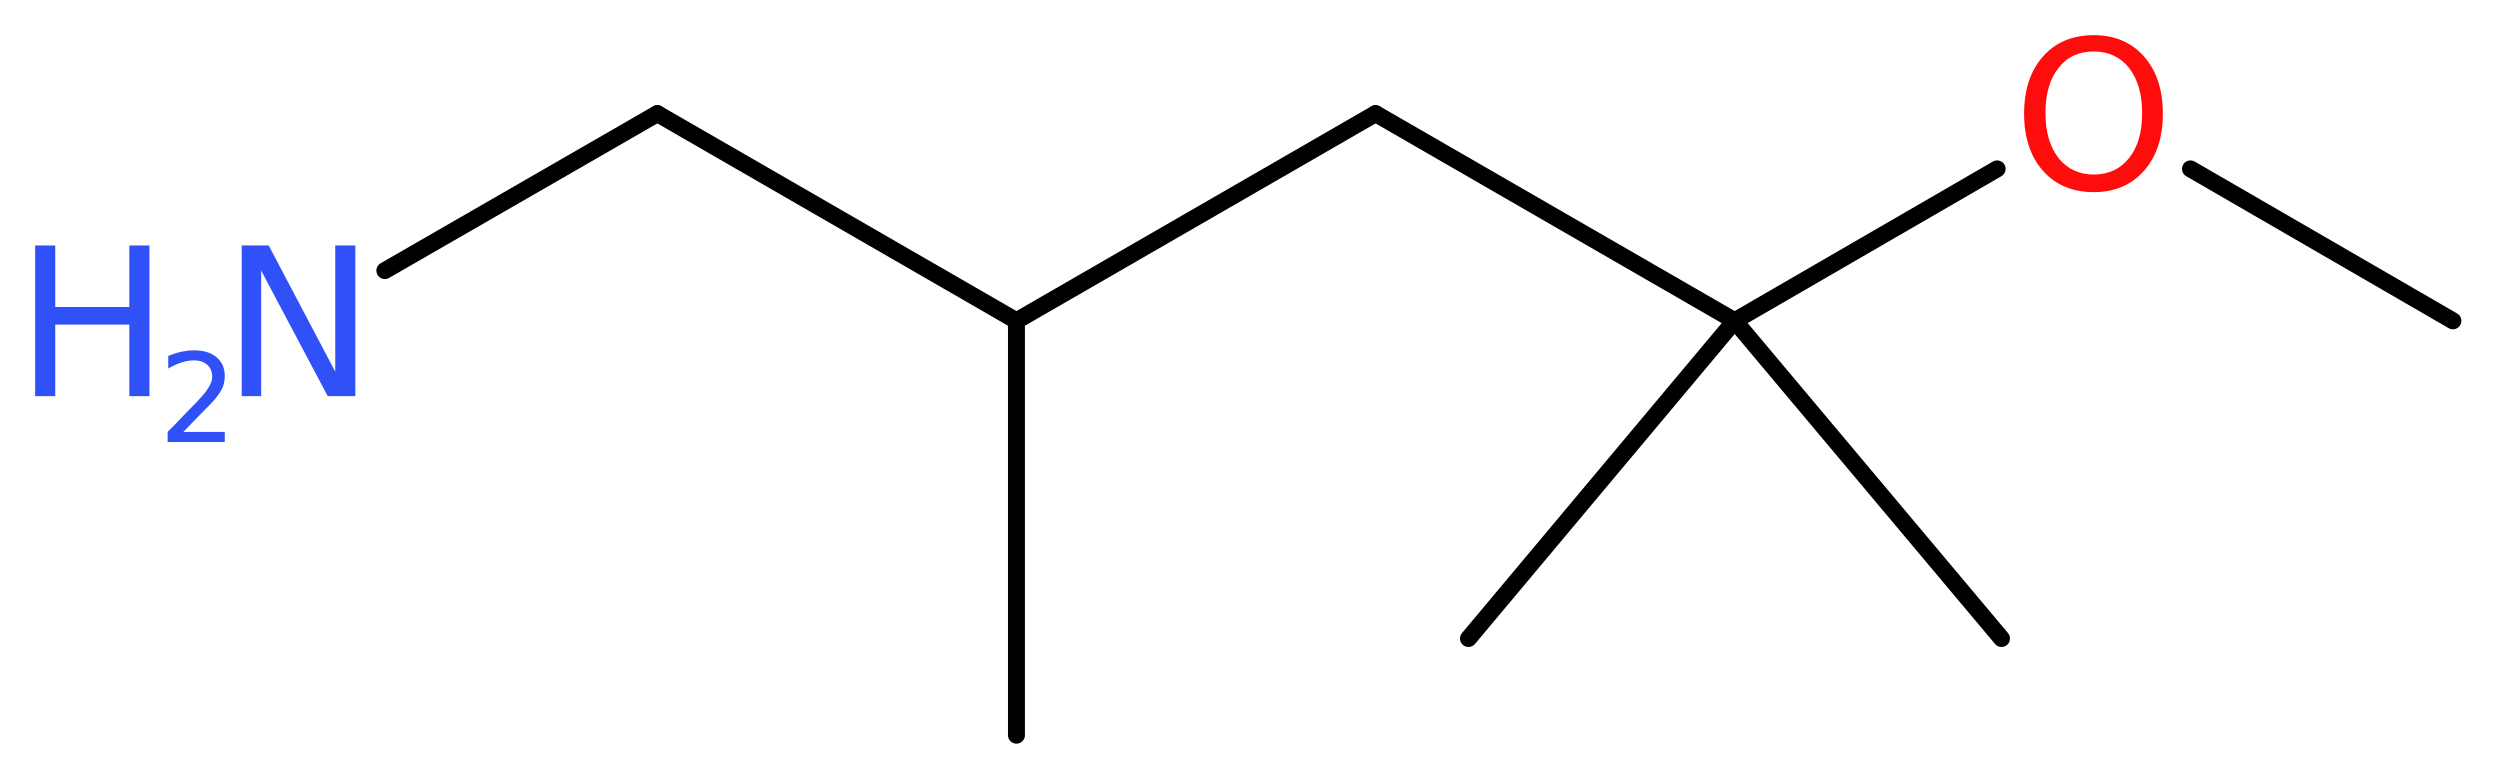
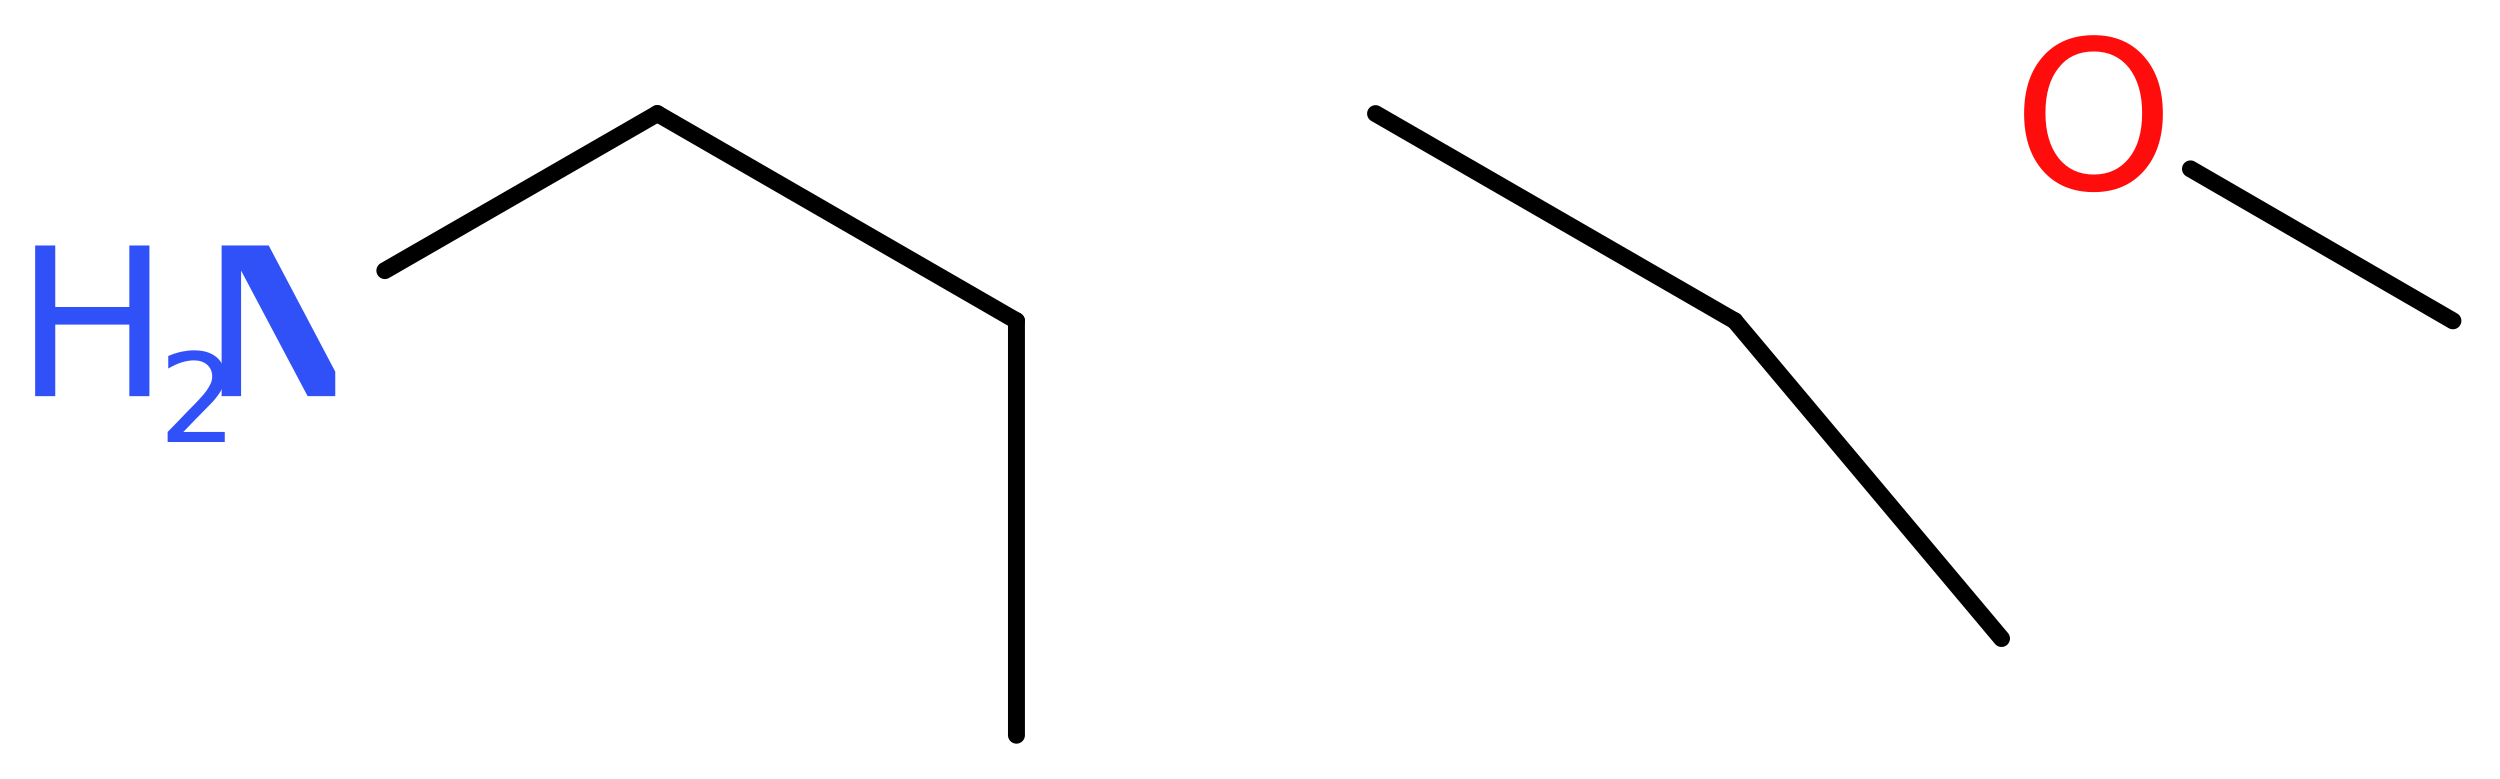
<svg xmlns="http://www.w3.org/2000/svg" version="1.2" width="39.82mm" height="12.41mm" viewBox="0 0 39.82 12.41">
  <desc>Generated by the Chemistry Development Kit (http://github.com/cdk)</desc>
  <g stroke-linecap="round" stroke-linejoin="round" stroke="#000000" stroke-width=".27" fill="#3050F8">
    <rect x=".0" y=".0" width="40.0" height="13.0" fill="#FFFFFF" stroke="none" />
    <g id="mol1" class="mol">
      <line id="mol1bnd1" class="bond" x1="39.07" y1="5.11" x2="34.89" y2="2.69" />
-       <line id="mol1bnd2" class="bond" x1="31.81" y1="2.69" x2="27.63" y2="5.11" />
-       <line id="mol1bnd3" class="bond" x1="27.63" y1="5.11" x2="23.39" y2="10.17" />
      <line id="mol1bnd4" class="bond" x1="27.63" y1="5.11" x2="31.88" y2="10.17" />
      <line id="mol1bnd5" class="bond" x1="27.63" y1="5.11" x2="21.91" y2="1.81" />
-       <line id="mol1bnd6" class="bond" x1="21.91" y1="1.81" x2="16.19" y2="5.11" />
      <line id="mol1bnd7" class="bond" x1="16.19" y1="5.11" x2="16.19" y2="11.71" />
      <line id="mol1bnd8" class="bond" x1="16.19" y1="5.11" x2="10.47" y2="1.81" />
      <line id="mol1bnd9" class="bond" x1="10.47" y1="1.81" x2="6.13" y2="4.31" />
      <path id="mol1atm2" class="atom" d="M33.35 .82q-.36 .0 -.56 .26q-.21 .26 -.21 .72q.0 .45 .21 .72q.21 .26 .56 .26q.35 .0 .56 -.26q.21 -.26 .21 -.72q.0 -.45 -.21 -.72q-.21 -.26 -.56 -.26zM33.35 .56q.5 .0 .8 .34q.3 .34 .3 .91q.0 .57 -.3 .91q-.3 .34 -.8 .34q-.51 .0 -.81 -.34q-.3 -.34 -.3 -.91q.0 -.57 .3 -.91q.3 -.34 .81 -.34z" stroke="none" fill="#FF0D0D" />
      <g id="mol1atm10" class="atom">
-         <path d="M3.85 3.91h.43l1.06 2.01v-2.01h.32v2.4h-.44l-1.06 -2.0v2.0h-.31v-2.4z" stroke="none" />
+         <path d="M3.85 3.91h.43l1.06 2.01v-2.01v2.4h-.44l-1.06 -2.0v2.0h-.31v-2.4z" stroke="none" />
        <path d="M.56 3.91h.32v.98h1.18v-.98h.32v2.4h-.32v-1.14h-1.18v1.14h-.32v-2.4z" stroke="none" />
        <path d="M2.9 6.88h.68v.16h-.91v-.16q.11 -.11 .3 -.31q.19 -.19 .24 -.25q.09 -.1 .13 -.18q.04 -.07 .04 -.14q.0 -.12 -.08 -.19q-.08 -.07 -.21 -.07q-.09 .0 -.19 .03q-.1 .03 -.22 .1v-.2q.12 -.05 .22 -.07q.1 -.02 .19 -.02q.23 .0 .36 .11q.13 .11 .13 .3q.0 .09 -.03 .17q-.03 .08 -.12 .19q-.02 .03 -.15 .16q-.13 .13 -.36 .37z" stroke="none" />
      </g>
    </g>
  </g>
</svg>